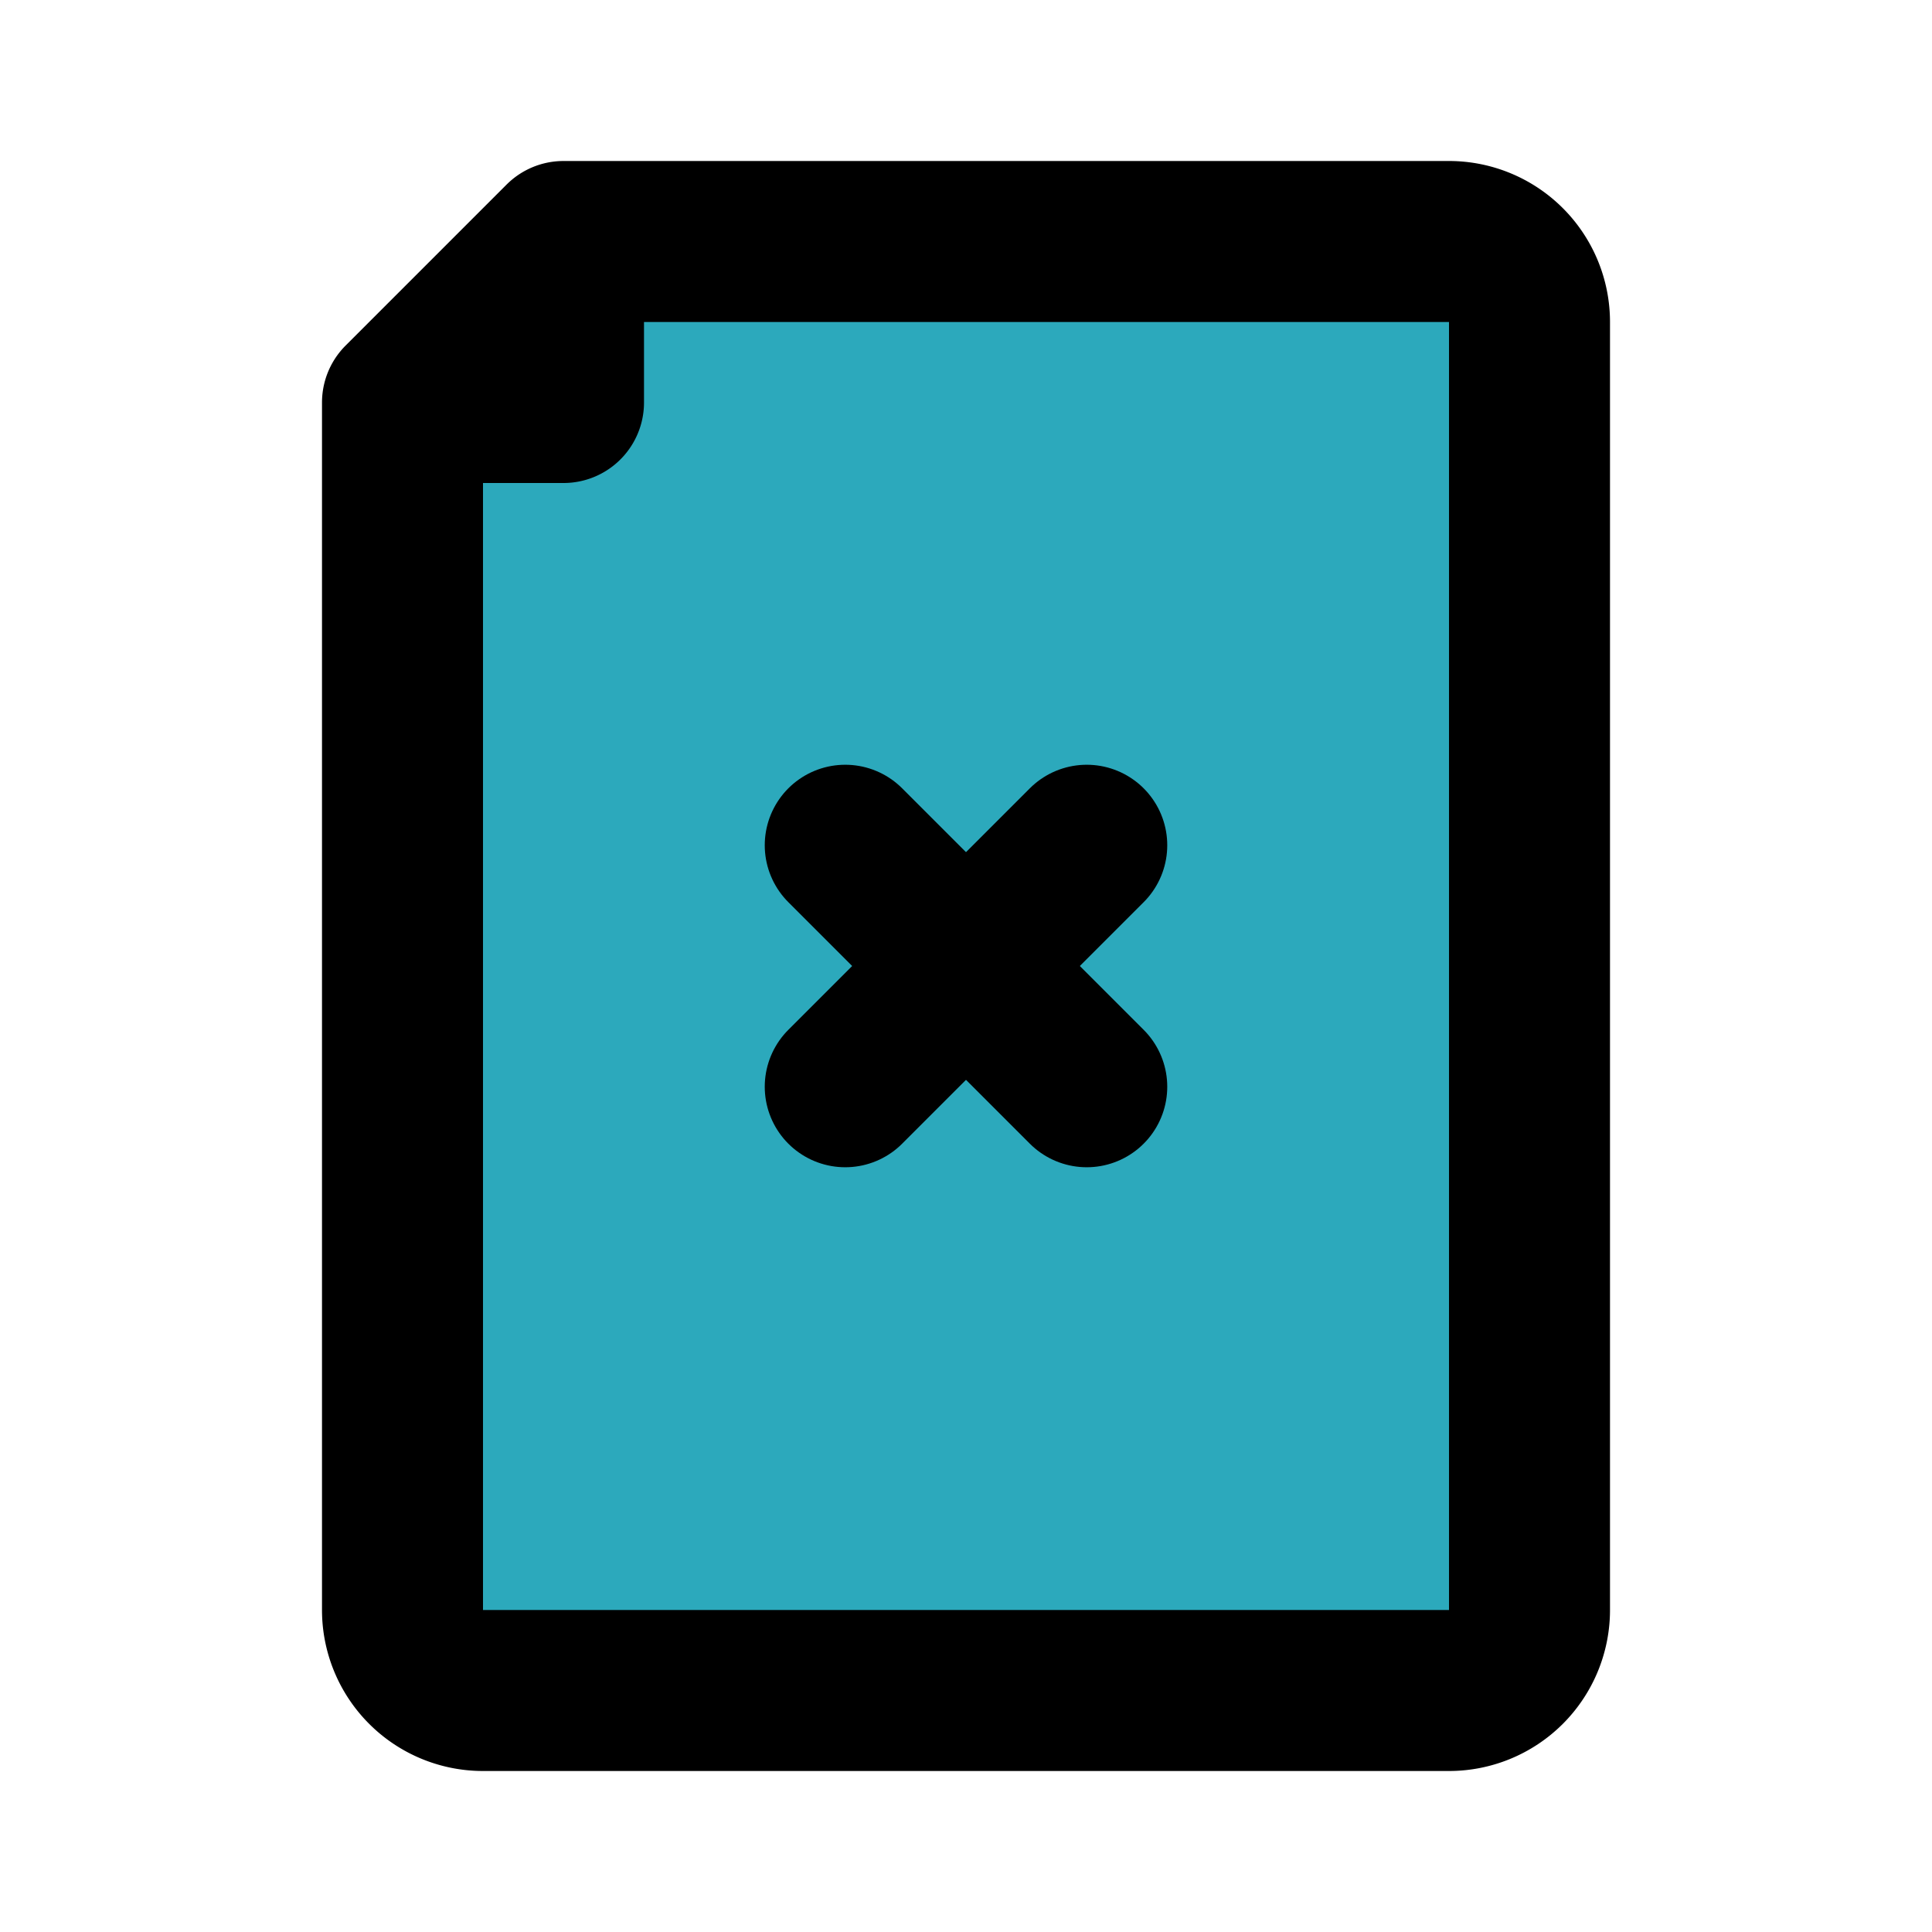
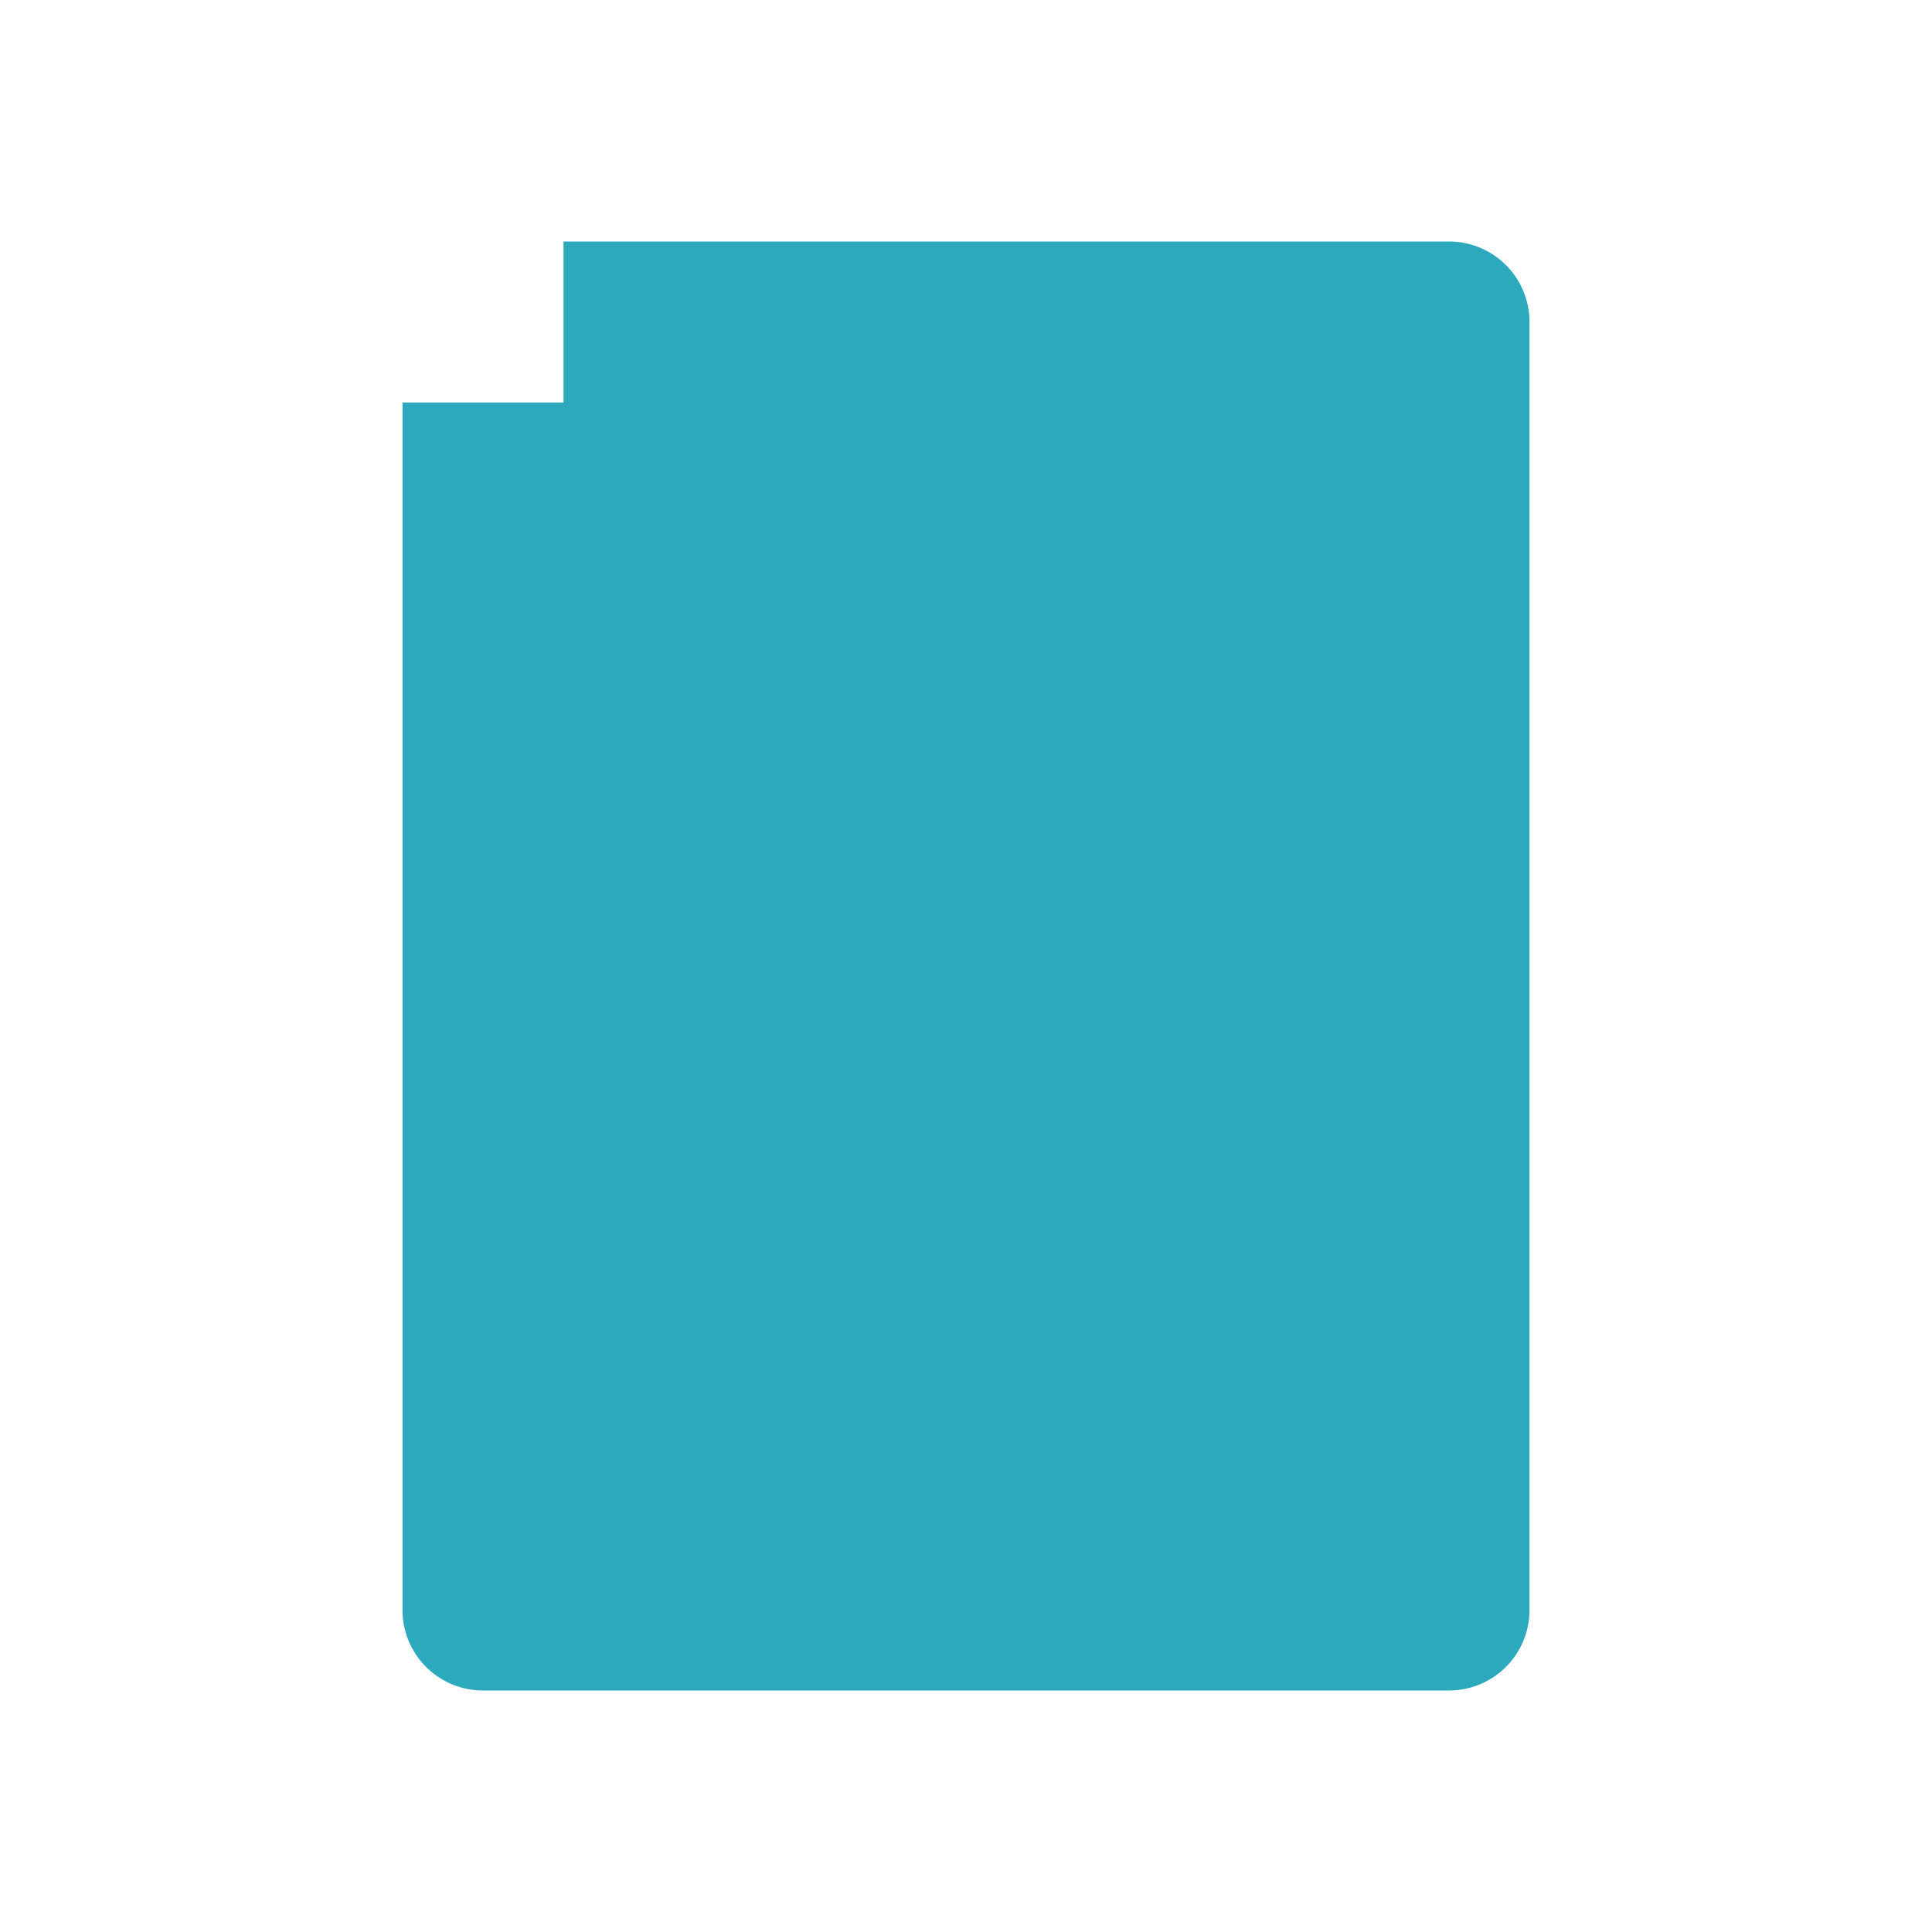
<svg xmlns="http://www.w3.org/2000/svg" fill="#000000" width="800px" height="800px" viewBox="0 0 24 24" id="rejected-file-2" data-name="Flat Line" class="icon flat-line">
  <path id="secondary" d="M7,5V3H18a1,1,0,0,1,1,1V20a1,1,0,0,1-1,1H6a1,1,0,0,1-1-1V5Z" style="fill: rgb(44, 169, 188); stroke-width: 2;" />
-   <line id="primary" x1="10.5" y1="10.5" x2="13.5" y2="13.5" style="fill: none; stroke: rgb(0, 0, 0); stroke-linecap: round; stroke-linejoin: round; stroke-width: 2;" />
-   <line id="primary-2" data-name="primary" x1="13.5" y1="10.5" x2="10.5" y2="13.5" style="fill: none; stroke: rgb(0, 0, 0); stroke-linecap: round; stroke-linejoin: round; stroke-width: 2;" />
-   <path id="primary-3" data-name="primary" d="M7,3H18a1,1,0,0,1,1,1V20a1,1,0,0,1-1,1H6a1,1,0,0,1-1-1V5ZM5,5H7V3Z" style="fill: none; stroke: rgb(0, 0, 0); stroke-linecap: round; stroke-linejoin: round; stroke-width: 2;" />
</svg>